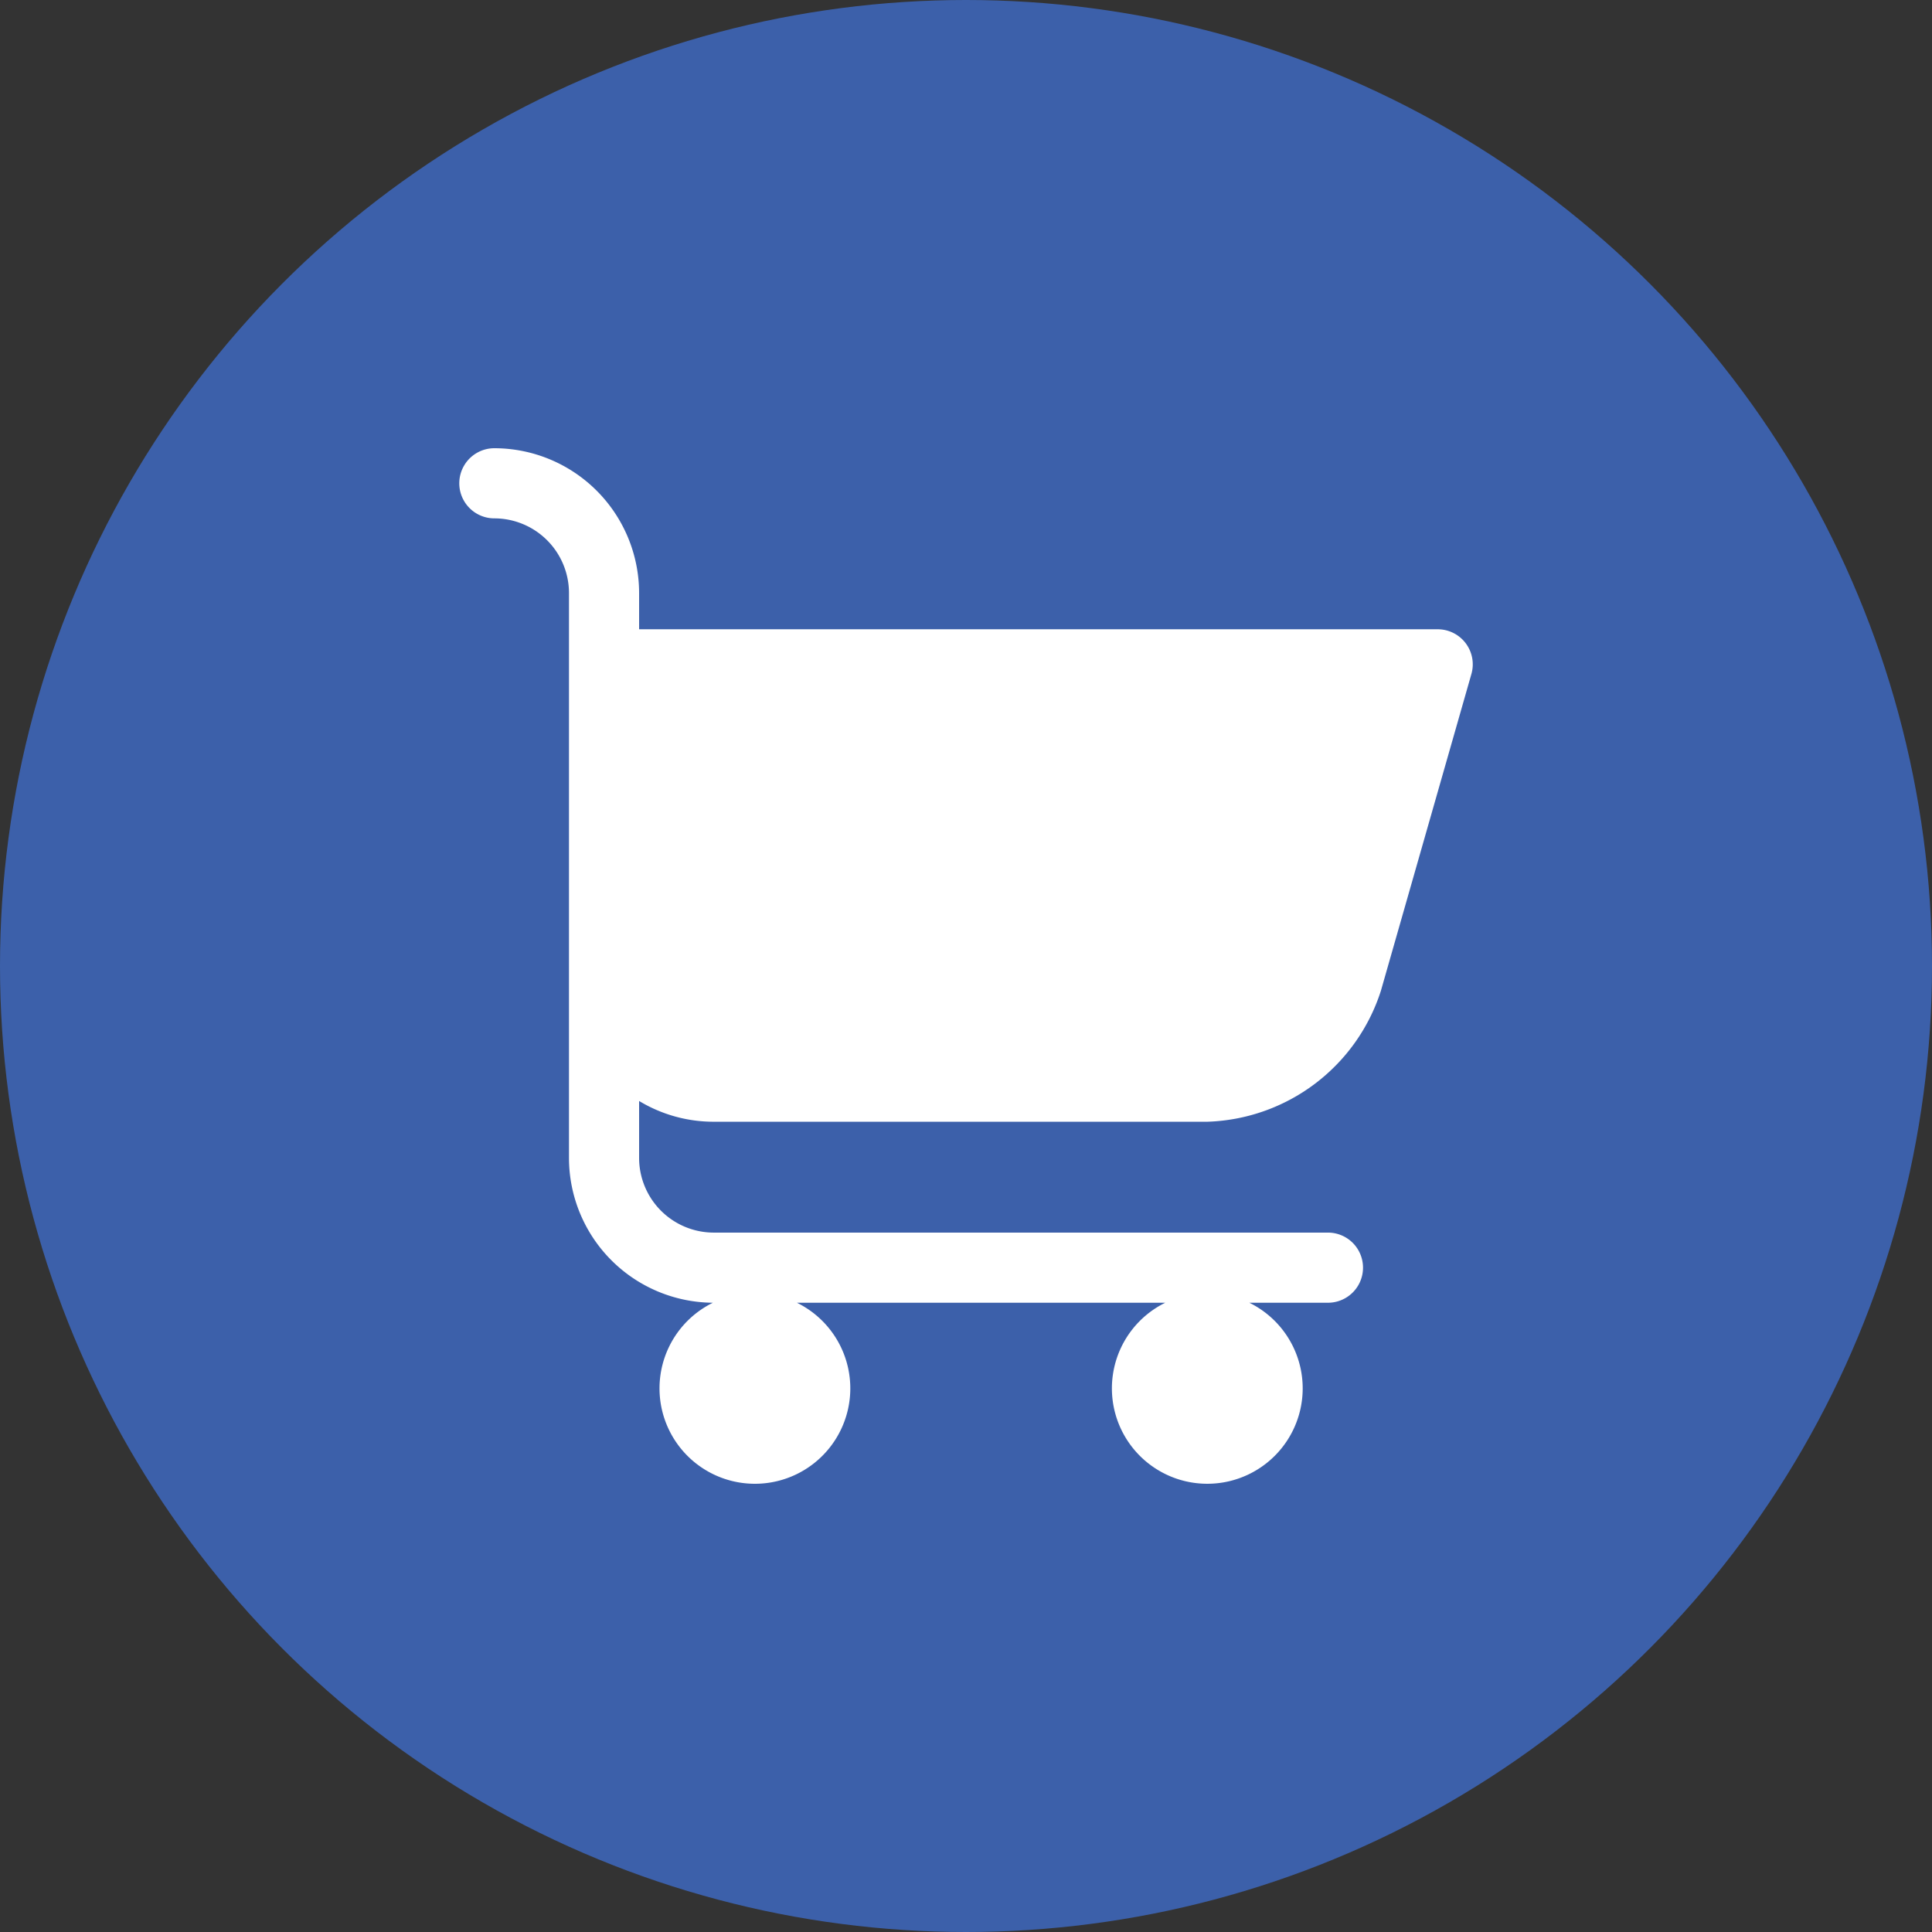
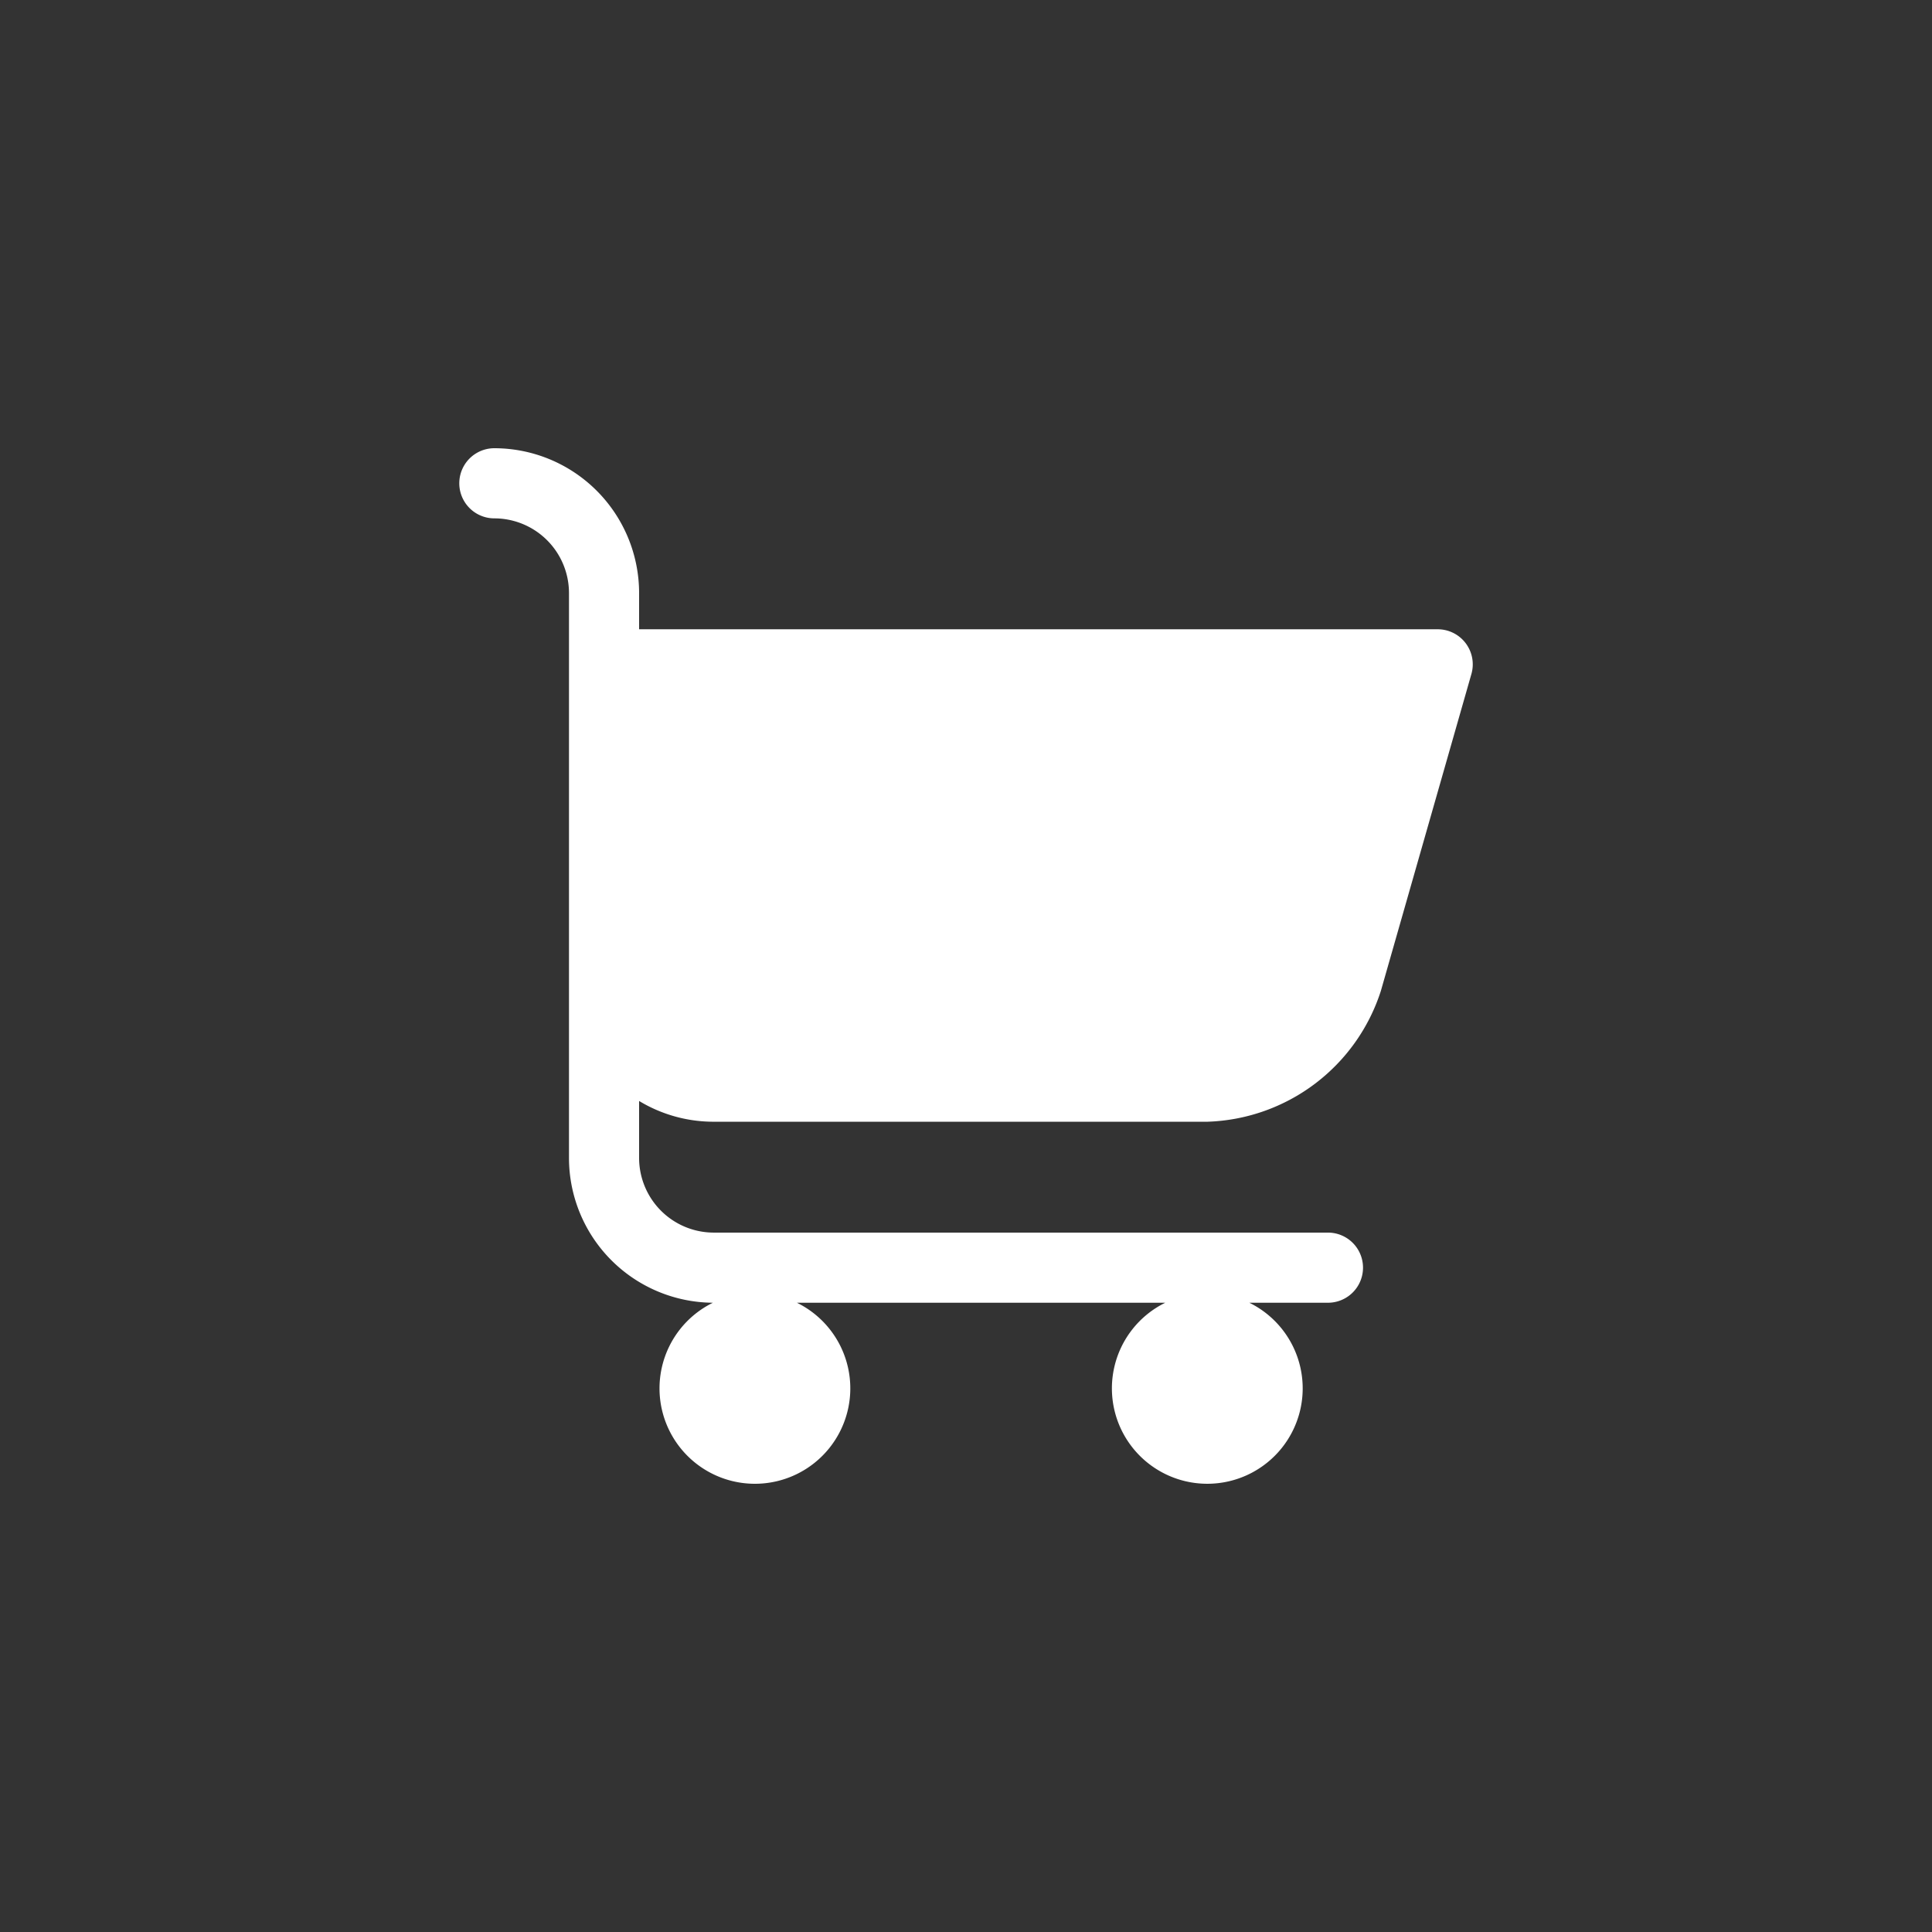
<svg xmlns="http://www.w3.org/2000/svg" width="125" height="125" viewBox="0 0 125 125">
  <rect x="0" y="0" width="125" height="125" fill="#333333" stroke="none" />
  <g id="Gruppe_22" data-name="Gruppe 22" transform="translate(-723 -1096)">
-     <circle id="Ellipse_3" data-name="Ellipse 3" cx="62.5" cy="62.5" r="62.5" transform="translate(723 1096)" fill="#3c60aa" />
    <path id="shopping-cart" d="M10.27,45.921a9.376,9.376,0,0,0,9.311,9.366,6.172,6.172,0,1,0,5.437,0H48.849a6.172,6.172,0,1,0,5.44,0h5.086a2.269,2.269,0,0,0,0-4.538H19.635a4.834,4.834,0,0,1-4.828-4.829V42.233a9.31,9.31,0,0,0,4.828,1.343H51.57A12.2,12.2,0,0,0,62.8,35.106l5.857-20.5a2.269,2.269,0,0,0-2.181-2.892H14.807V9.367A9.377,9.377,0,0,0,5.442,0a2.269,2.269,0,0,0,0,4.538,4.834,4.834,0,0,1,4.828,4.83Z" transform="translate(749.543 1125)" fill="#fff" />
  </g>
</svg>